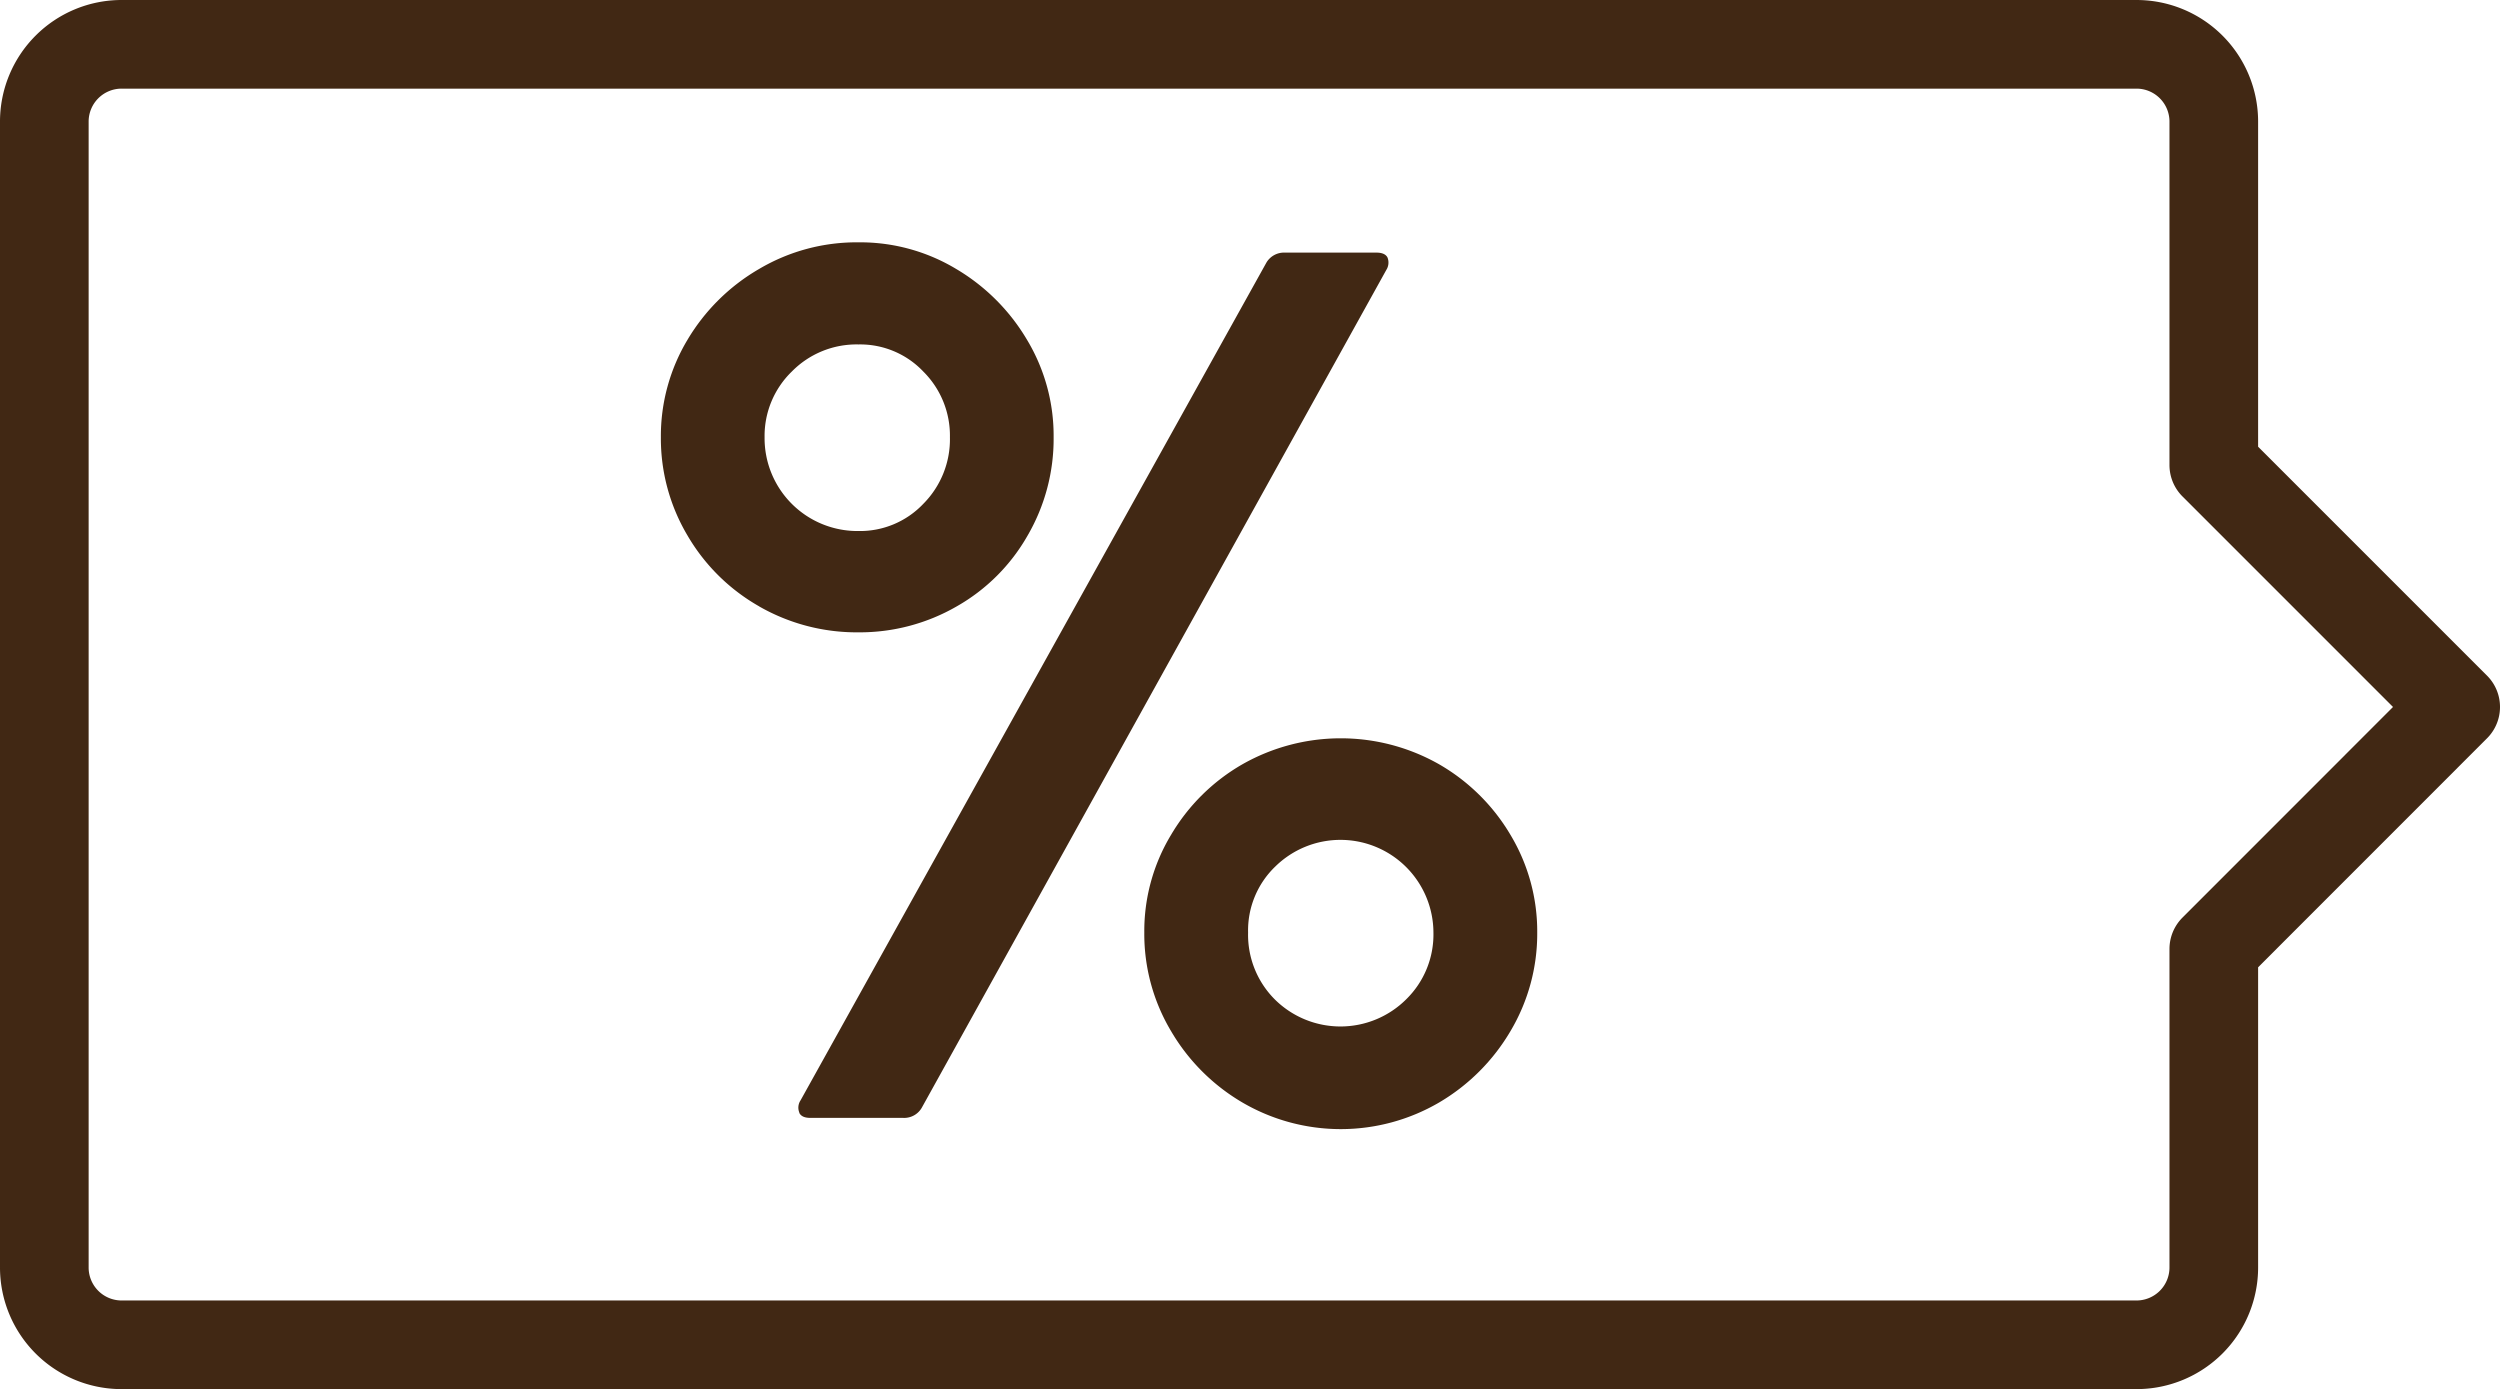
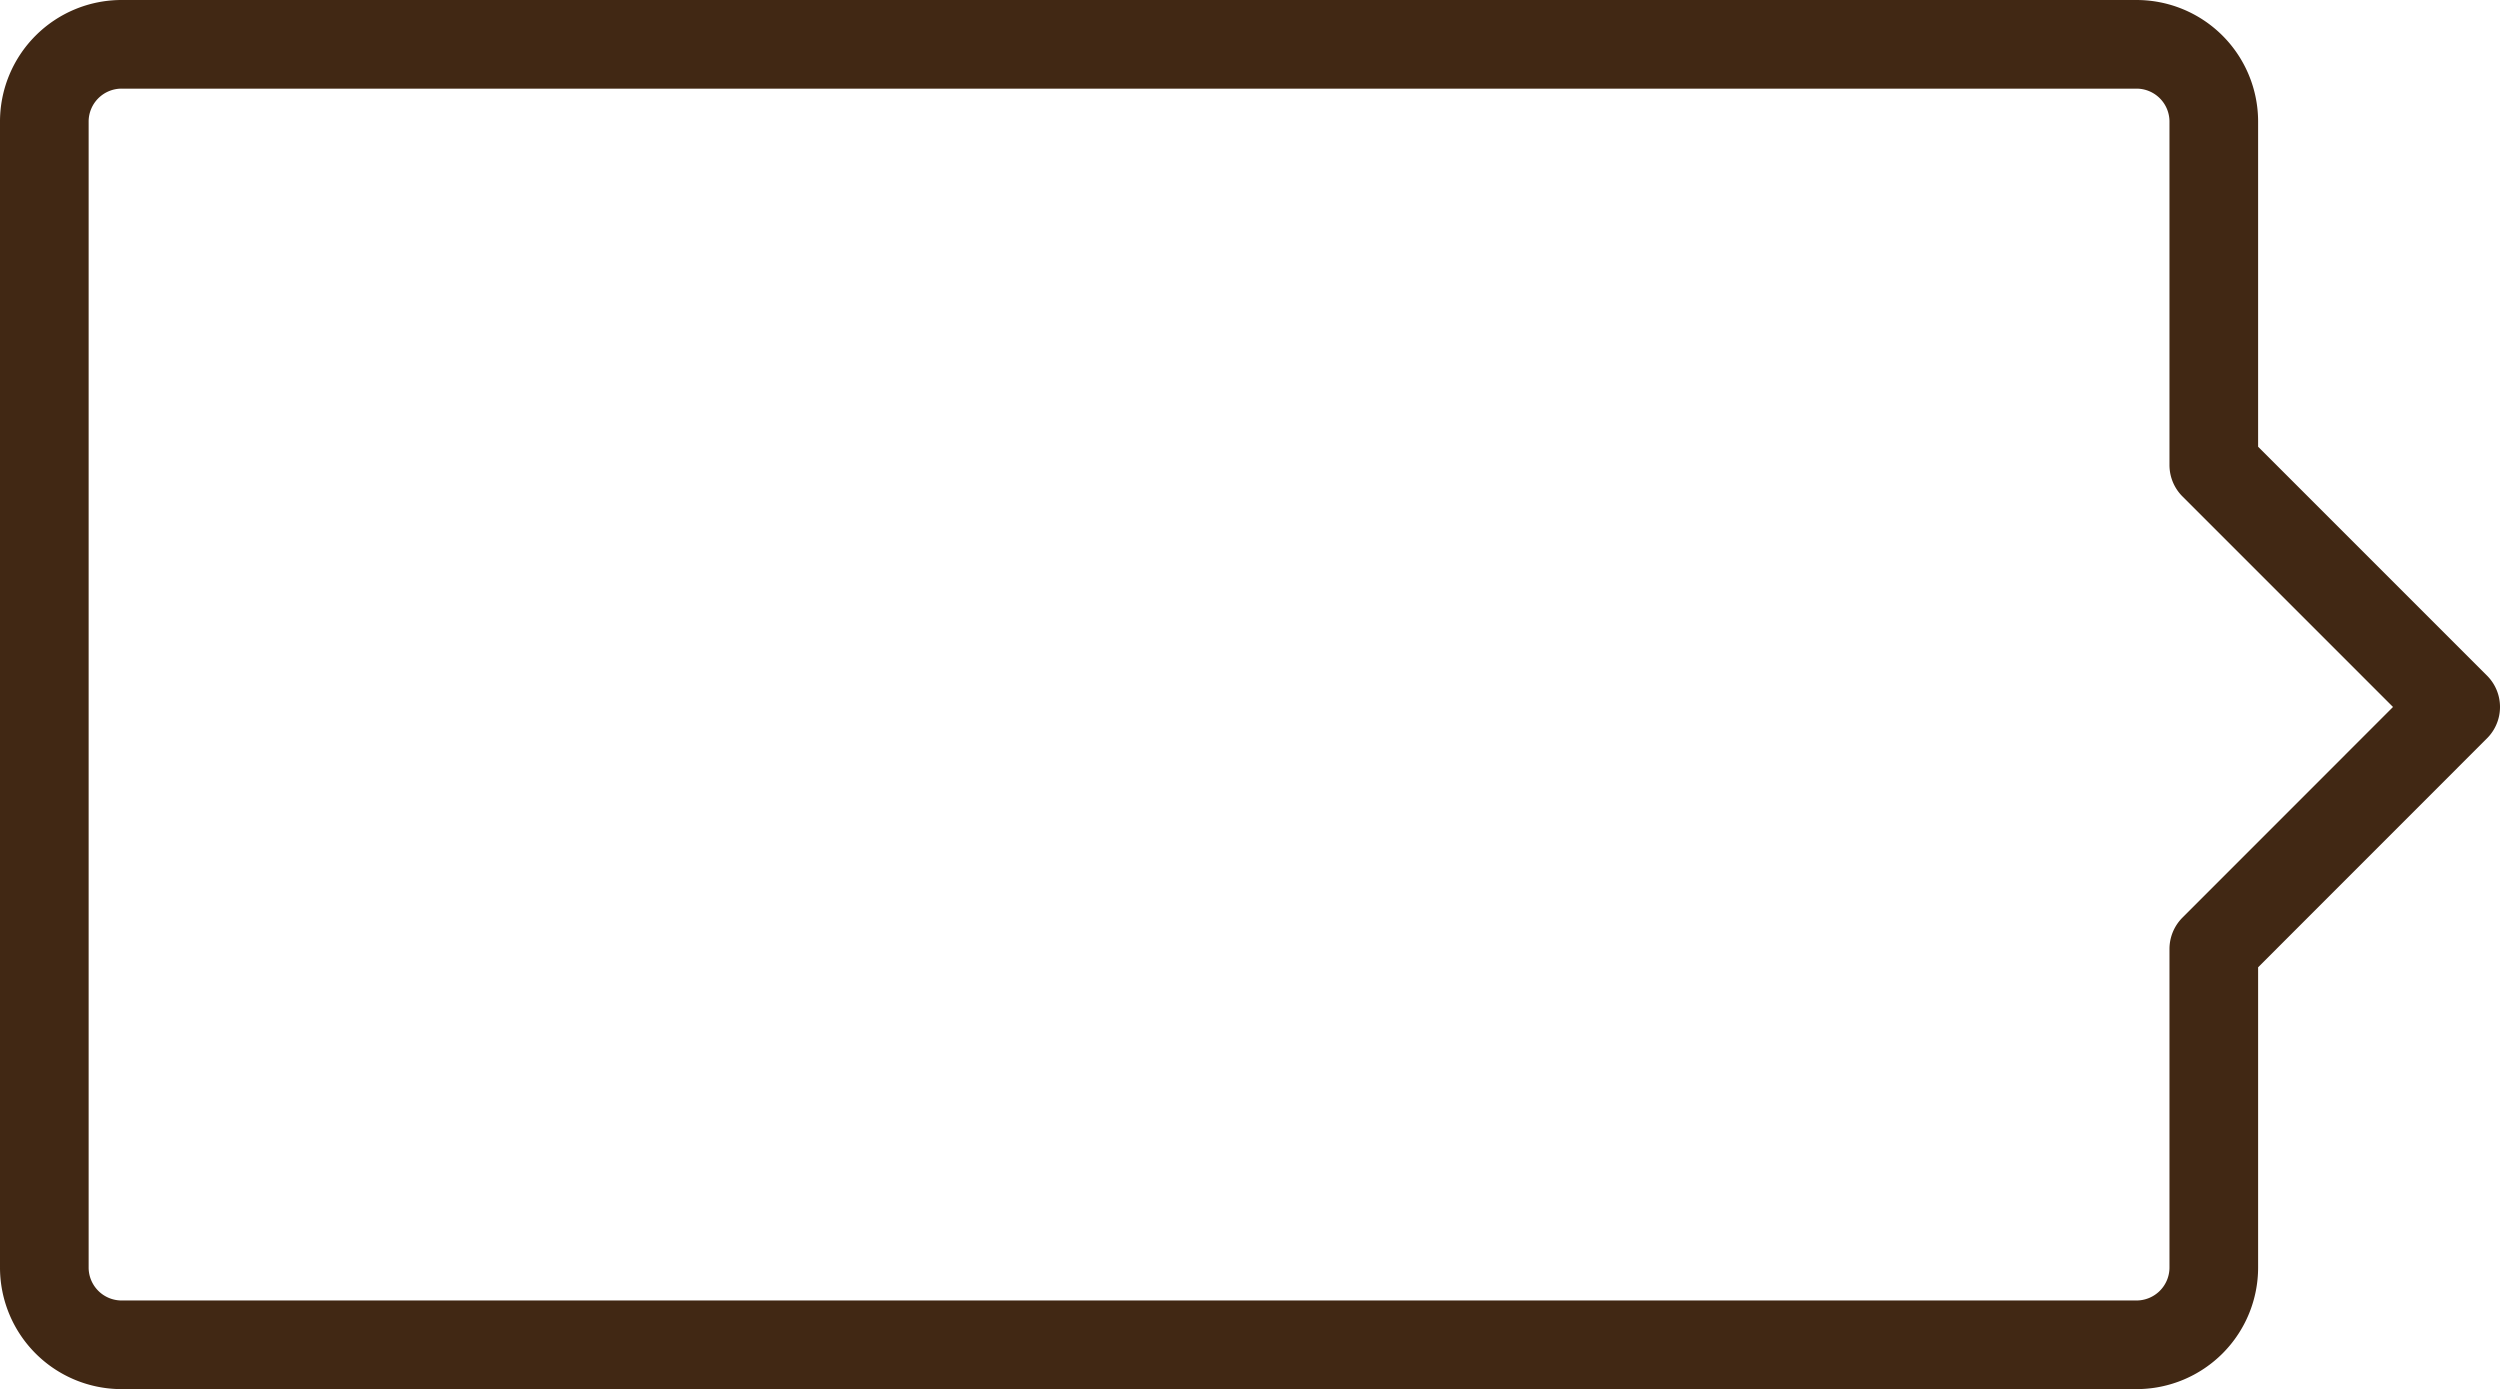
<svg xmlns="http://www.w3.org/2000/svg" width="28.205" height="15.672" viewBox="0 0 28.205 15.672">
  <g id="Groupe_67" data-name="Groupe 67" transform="translate(0.5 0.5)">
    <path id="Tracé_93" data-name="Tracé 93" d="M27.58,62.786l-2.729-2.729V56.183a.872.872,0,0,0-.872-.873H1.248a.872.872,0,0,0-.873.873V69.109a.872.872,0,0,0,.873.873H23.979a.872.872,0,0,0,.872-.873V65.516Z" transform="translate(-0.375 -55.31)" fill="none" stroke="#412814" stroke-linecap="round" stroke-linejoin="round" stroke-width="1" />
-     <path id="Tracé_94" data-name="Tracé 94" d="M7.31,61.289a2.184,2.184,0,0,1-.809-.8,2.142,2.142,0,0,1-.3-1.107,2.113,2.113,0,0,1,.3-1.1,2.254,2.254,0,0,1,.809-.8,2.161,2.161,0,0,1,1.122-.3,2.1,2.1,0,0,1,1.1.3,2.269,2.269,0,0,1,.8.8,2.1,2.1,0,0,1,.3,1.1,2.171,2.171,0,0,1-.293,1.107,2.127,2.127,0,0,1-.8.8,2.19,2.19,0,0,1-1.108.293,2.214,2.214,0,0,1-1.122-.293m1.853-1.157a1.033,1.033,0,0,0,.3-.752,1.019,1.019,0,0,0-.3-.74.982.982,0,0,0-.731-.306,1.023,1.023,0,0,0-.753.306,1.012,1.012,0,0,0-.307.74,1.048,1.048,0,0,0,1.06,1.059.983.983,0,0,0,.731-.307M7.763,67a.148.148,0,0,1,.014-.138l5.256-9.452a.231.231,0,0,1,.209-.112h1.032c.064,0,.107.019.125.056a.154.154,0,0,1-.014.14L9.143,66.948a.229.229,0,0,1-.209.112H7.888c-.066,0-.106-.019-.125-.056m5-.117a2.254,2.254,0,0,1-.808-.809,2.138,2.138,0,0,1-.3-1.108,2.1,2.1,0,0,1,.3-1.1,2.216,2.216,0,0,1,.808-.8,2.247,2.247,0,0,1,2.217,0,2.225,2.225,0,0,1,.808.8,2.116,2.116,0,0,1,.3,1.1,2.15,2.15,0,0,1-.3,1.108,2.264,2.264,0,0,1-.808.809,2.2,2.2,0,0,1-2.217,0m1.847-1.165a1.023,1.023,0,0,0,.307-.752,1.049,1.049,0,0,0-1.784-.746,1,1,0,0,0-.307.746,1.031,1.031,0,0,0,.3.752,1.051,1.051,0,0,0,1.484,0" transform="translate(0.755 -54.948)" fill="#412814" />
  </g>
</svg>